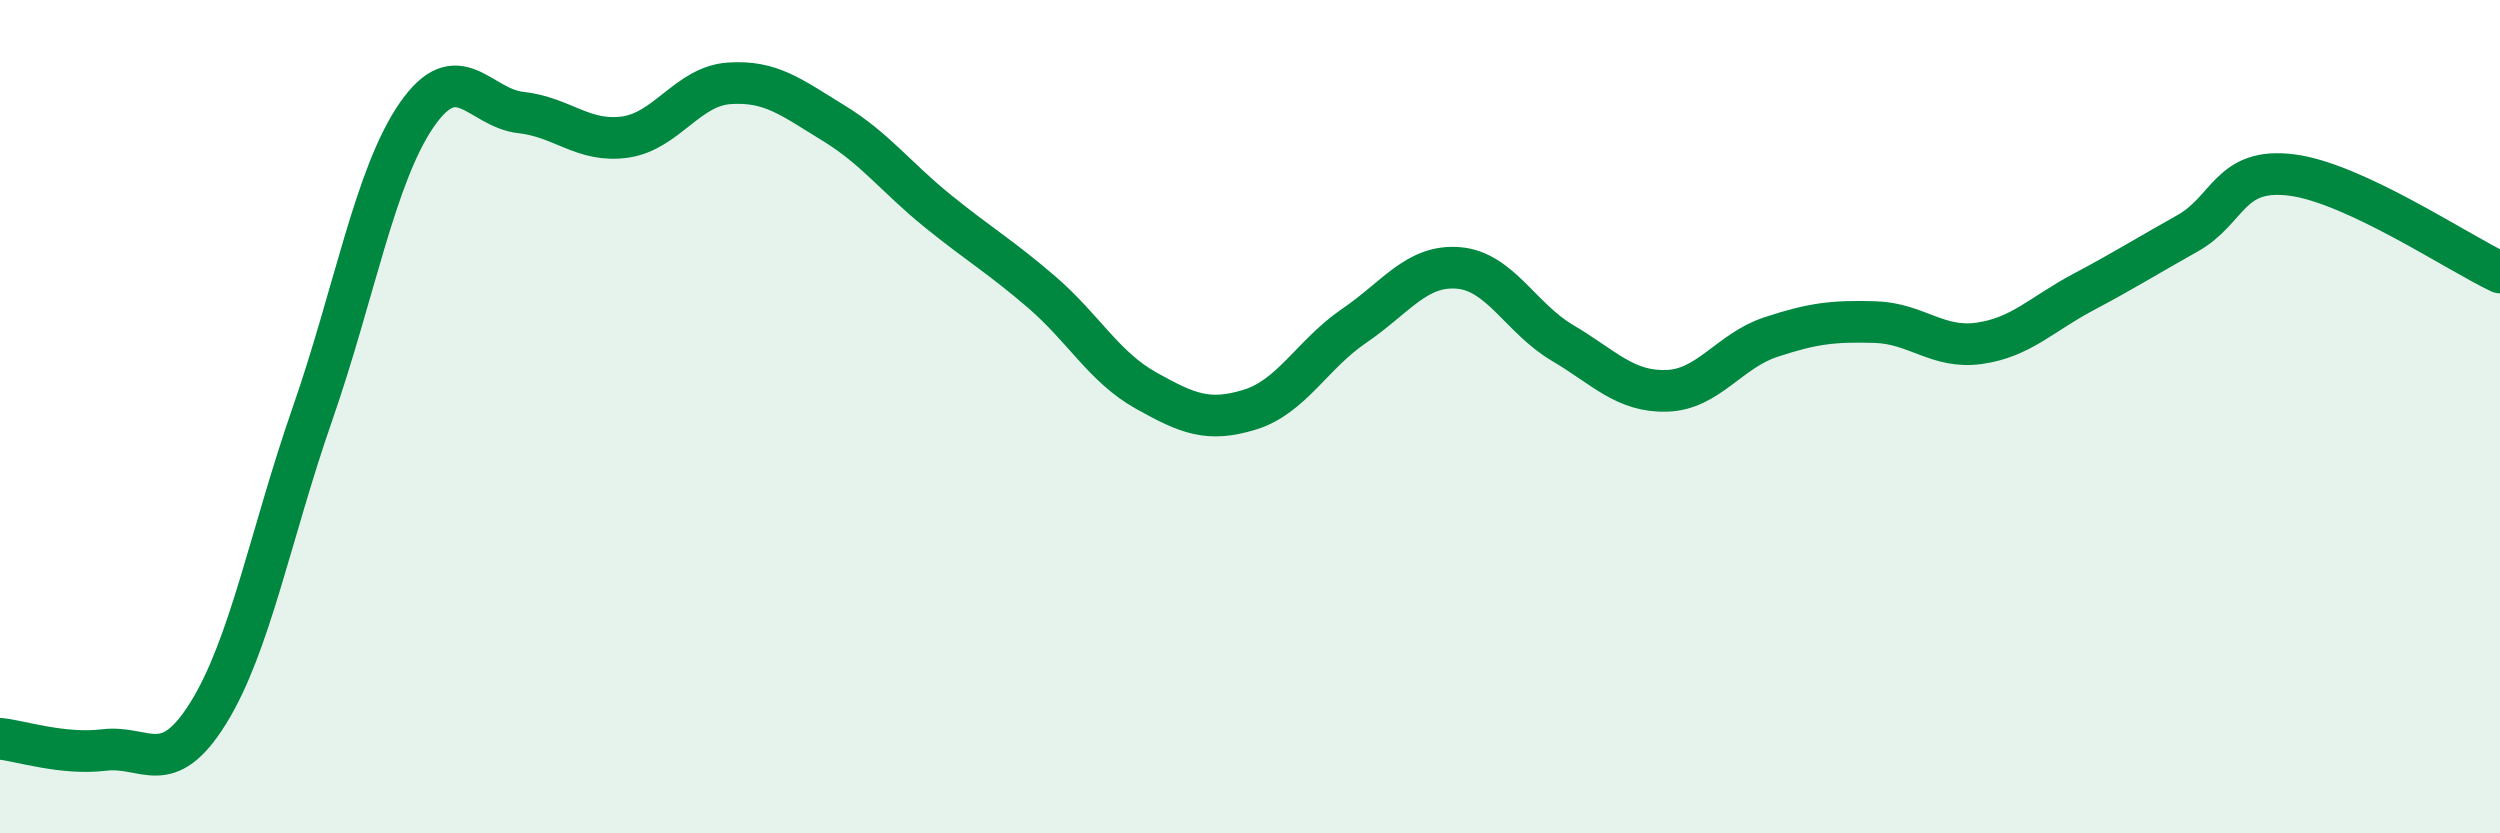
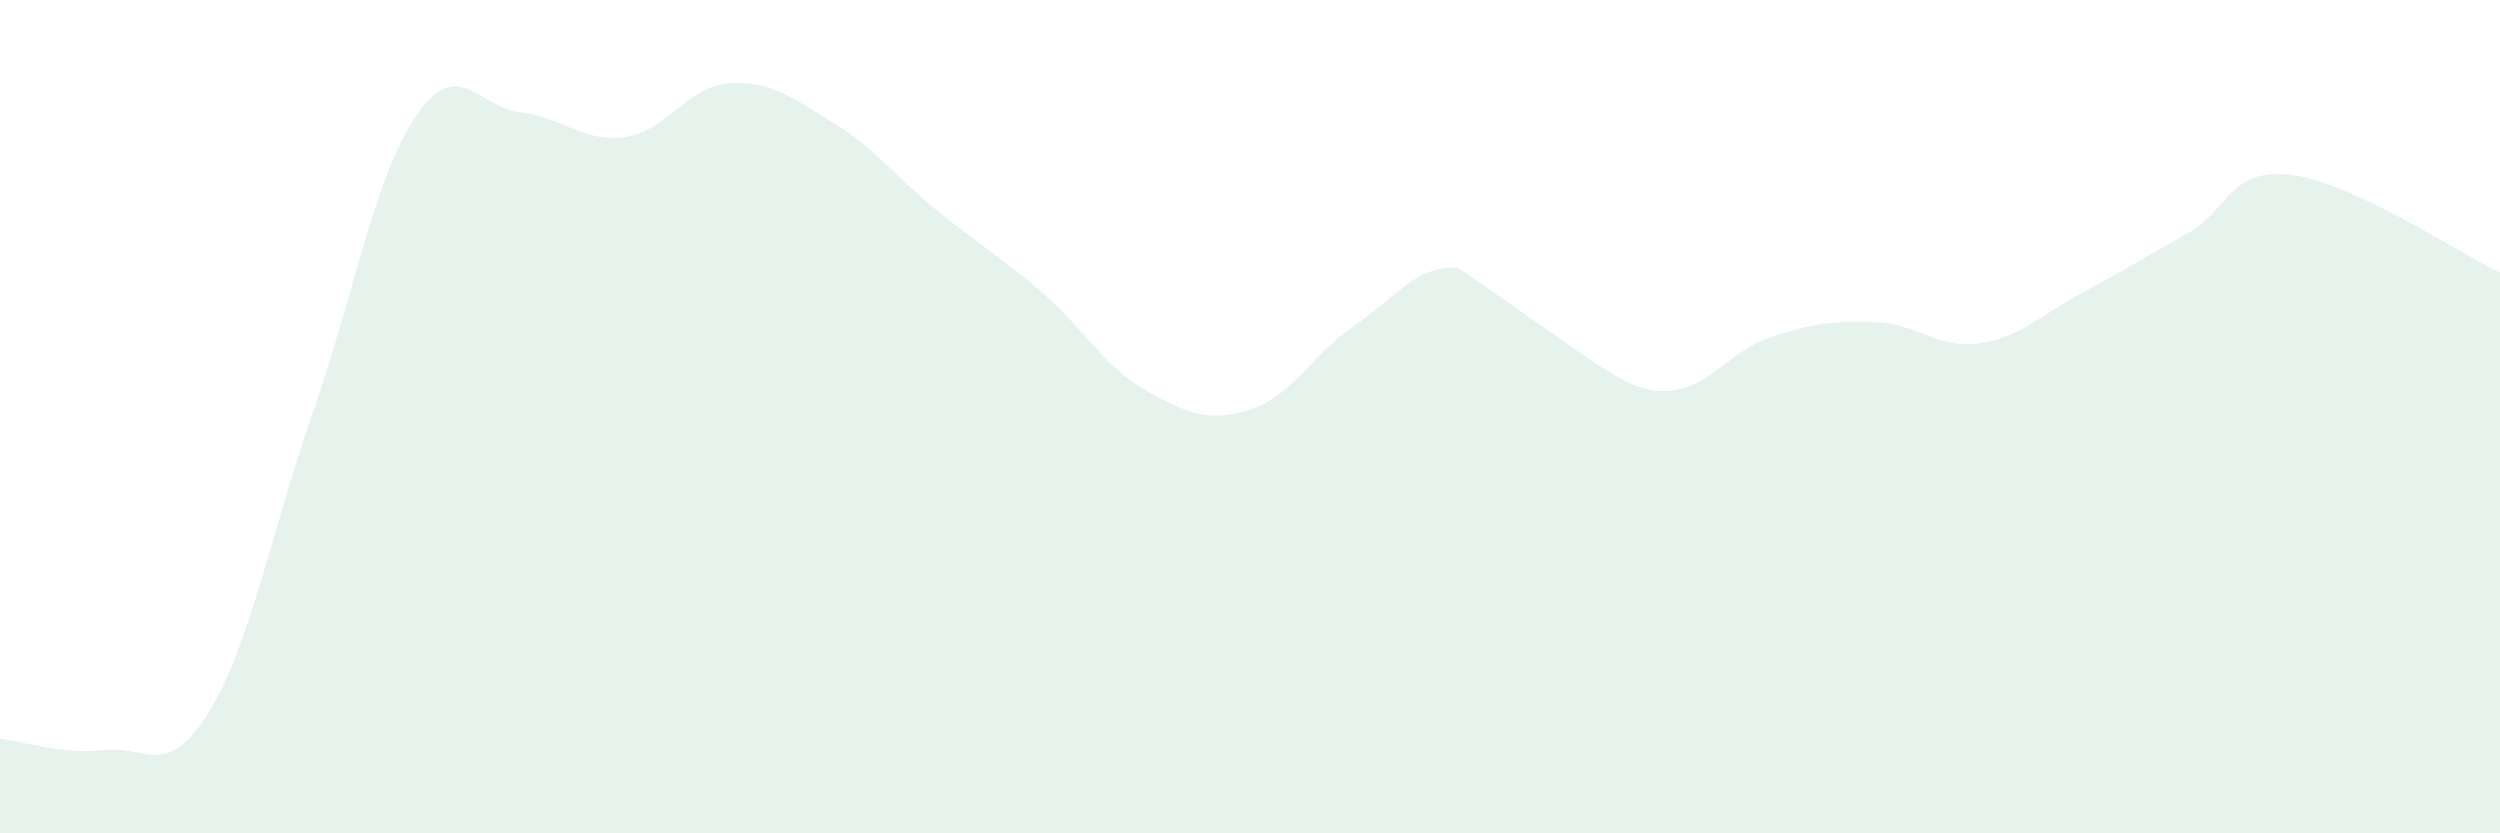
<svg xmlns="http://www.w3.org/2000/svg" width="60" height="20" viewBox="0 0 60 20">
-   <path d="M 0,17.73 C 0.5,17.78 1.5,18.12 2.5,18 C 3.5,17.88 4,18.72 5,17.11 C 6,15.5 6.5,12.8 7.5,9.93 C 8.5,7.06 9,4.21 10,2.76 C 11,1.31 11.5,2.59 12.5,2.7 C 13.5,2.81 14,3.43 15,3.29 C 16,3.15 16.5,2.07 17.5,2 C 18.5,1.93 19,2.34 20,2.95 C 21,3.56 21.5,4.25 22.5,5.06 C 23.5,5.87 24,6.15 25,7.01 C 26,7.87 26.5,8.81 27.5,9.37 C 28.5,9.93 29,10.14 30,9.83 C 31,9.52 31.5,8.5 32.5,7.82 C 33.5,7.14 34,6.35 35,6.43 C 36,6.51 36.5,7.64 37.5,8.23 C 38.5,8.82 39,9.41 40,9.38 C 41,9.35 41.5,8.42 42.5,8.09 C 43.5,7.76 44,7.7 45,7.73 C 46,7.76 46.5,8.38 47.5,8.24 C 48.5,8.1 49,7.54 50,7.01 C 51,6.48 51.5,6.16 52.5,5.6 C 53.5,5.04 53.5,4.01 55,4.2 C 56.5,4.39 59,6.07 60,6.54L60 20L0 20Z" fill="#008740" opacity="0.1" stroke-linecap="round" stroke-linejoin="round" />
-   <path d="M 0,17.73 C 0.5,17.78 1.5,18.12 2.5,18 C 3.5,17.88 4,18.72 5,17.11 C 6,15.5 6.5,12.8 7.5,9.93 C 8.5,7.06 9,4.21 10,2.76 C 11,1.31 11.5,2.59 12.5,2.7 C 13.5,2.81 14,3.43 15,3.29 C 16,3.15 16.5,2.07 17.5,2 C 18.5,1.93 19,2.34 20,2.95 C 21,3.56 21.5,4.25 22.5,5.06 C 23.5,5.87 24,6.15 25,7.01 C 26,7.87 26.5,8.81 27.5,9.37 C 28.5,9.93 29,10.14 30,9.83 C 31,9.52 31.5,8.5 32.5,7.82 C 33.5,7.14 34,6.35 35,6.43 C 36,6.51 36.5,7.64 37.5,8.23 C 38.5,8.82 39,9.41 40,9.38 C 41,9.35 41.5,8.42 42.5,8.09 C 43.5,7.76 44,7.7 45,7.73 C 46,7.76 46.5,8.38 47.5,8.24 C 48.5,8.1 49,7.54 50,7.01 C 51,6.48 51.5,6.16 52.5,5.6 C 53.5,5.04 53.5,4.01 55,4.2 C 56.5,4.39 59,6.07 60,6.54" stroke="#008740" stroke-width="1" fill="none" stroke-linecap="round" stroke-linejoin="round" />
+   <path d="M 0,17.73 C 0.5,17.78 1.5,18.12 2.5,18 C 3.5,17.88 4,18.72 5,17.11 C 6,15.5 6.5,12.8 7.5,9.93 C 8.5,7.06 9,4.21 10,2.76 C 11,1.31 11.5,2.59 12.5,2.7 C 13.5,2.81 14,3.43 15,3.29 C 16,3.15 16.5,2.07 17.5,2 C 18.5,1.93 19,2.34 20,2.95 C 21,3.56 21.5,4.25 22.5,5.06 C 23.5,5.87 24,6.15 25,7.01 C 26,7.87 26.5,8.81 27.5,9.37 C 28.5,9.93 29,10.14 30,9.83 C 31,9.52 31.5,8.5 32.5,7.82 C 33.5,7.14 34,6.35 35,6.43 C 38.5,8.82 39,9.41 40,9.38 C 41,9.35 41.5,8.42 42.5,8.09 C 43.5,7.76 44,7.7 45,7.73 C 46,7.76 46.5,8.38 47.5,8.24 C 48.5,8.1 49,7.54 50,7.01 C 51,6.48 51.5,6.16 52.5,5.6 C 53.5,5.04 53.5,4.01 55,4.2 C 56.5,4.39 59,6.07 60,6.54L60 20L0 20Z" fill="#008740" opacity="0.1" stroke-linecap="round" stroke-linejoin="round" />
</svg>